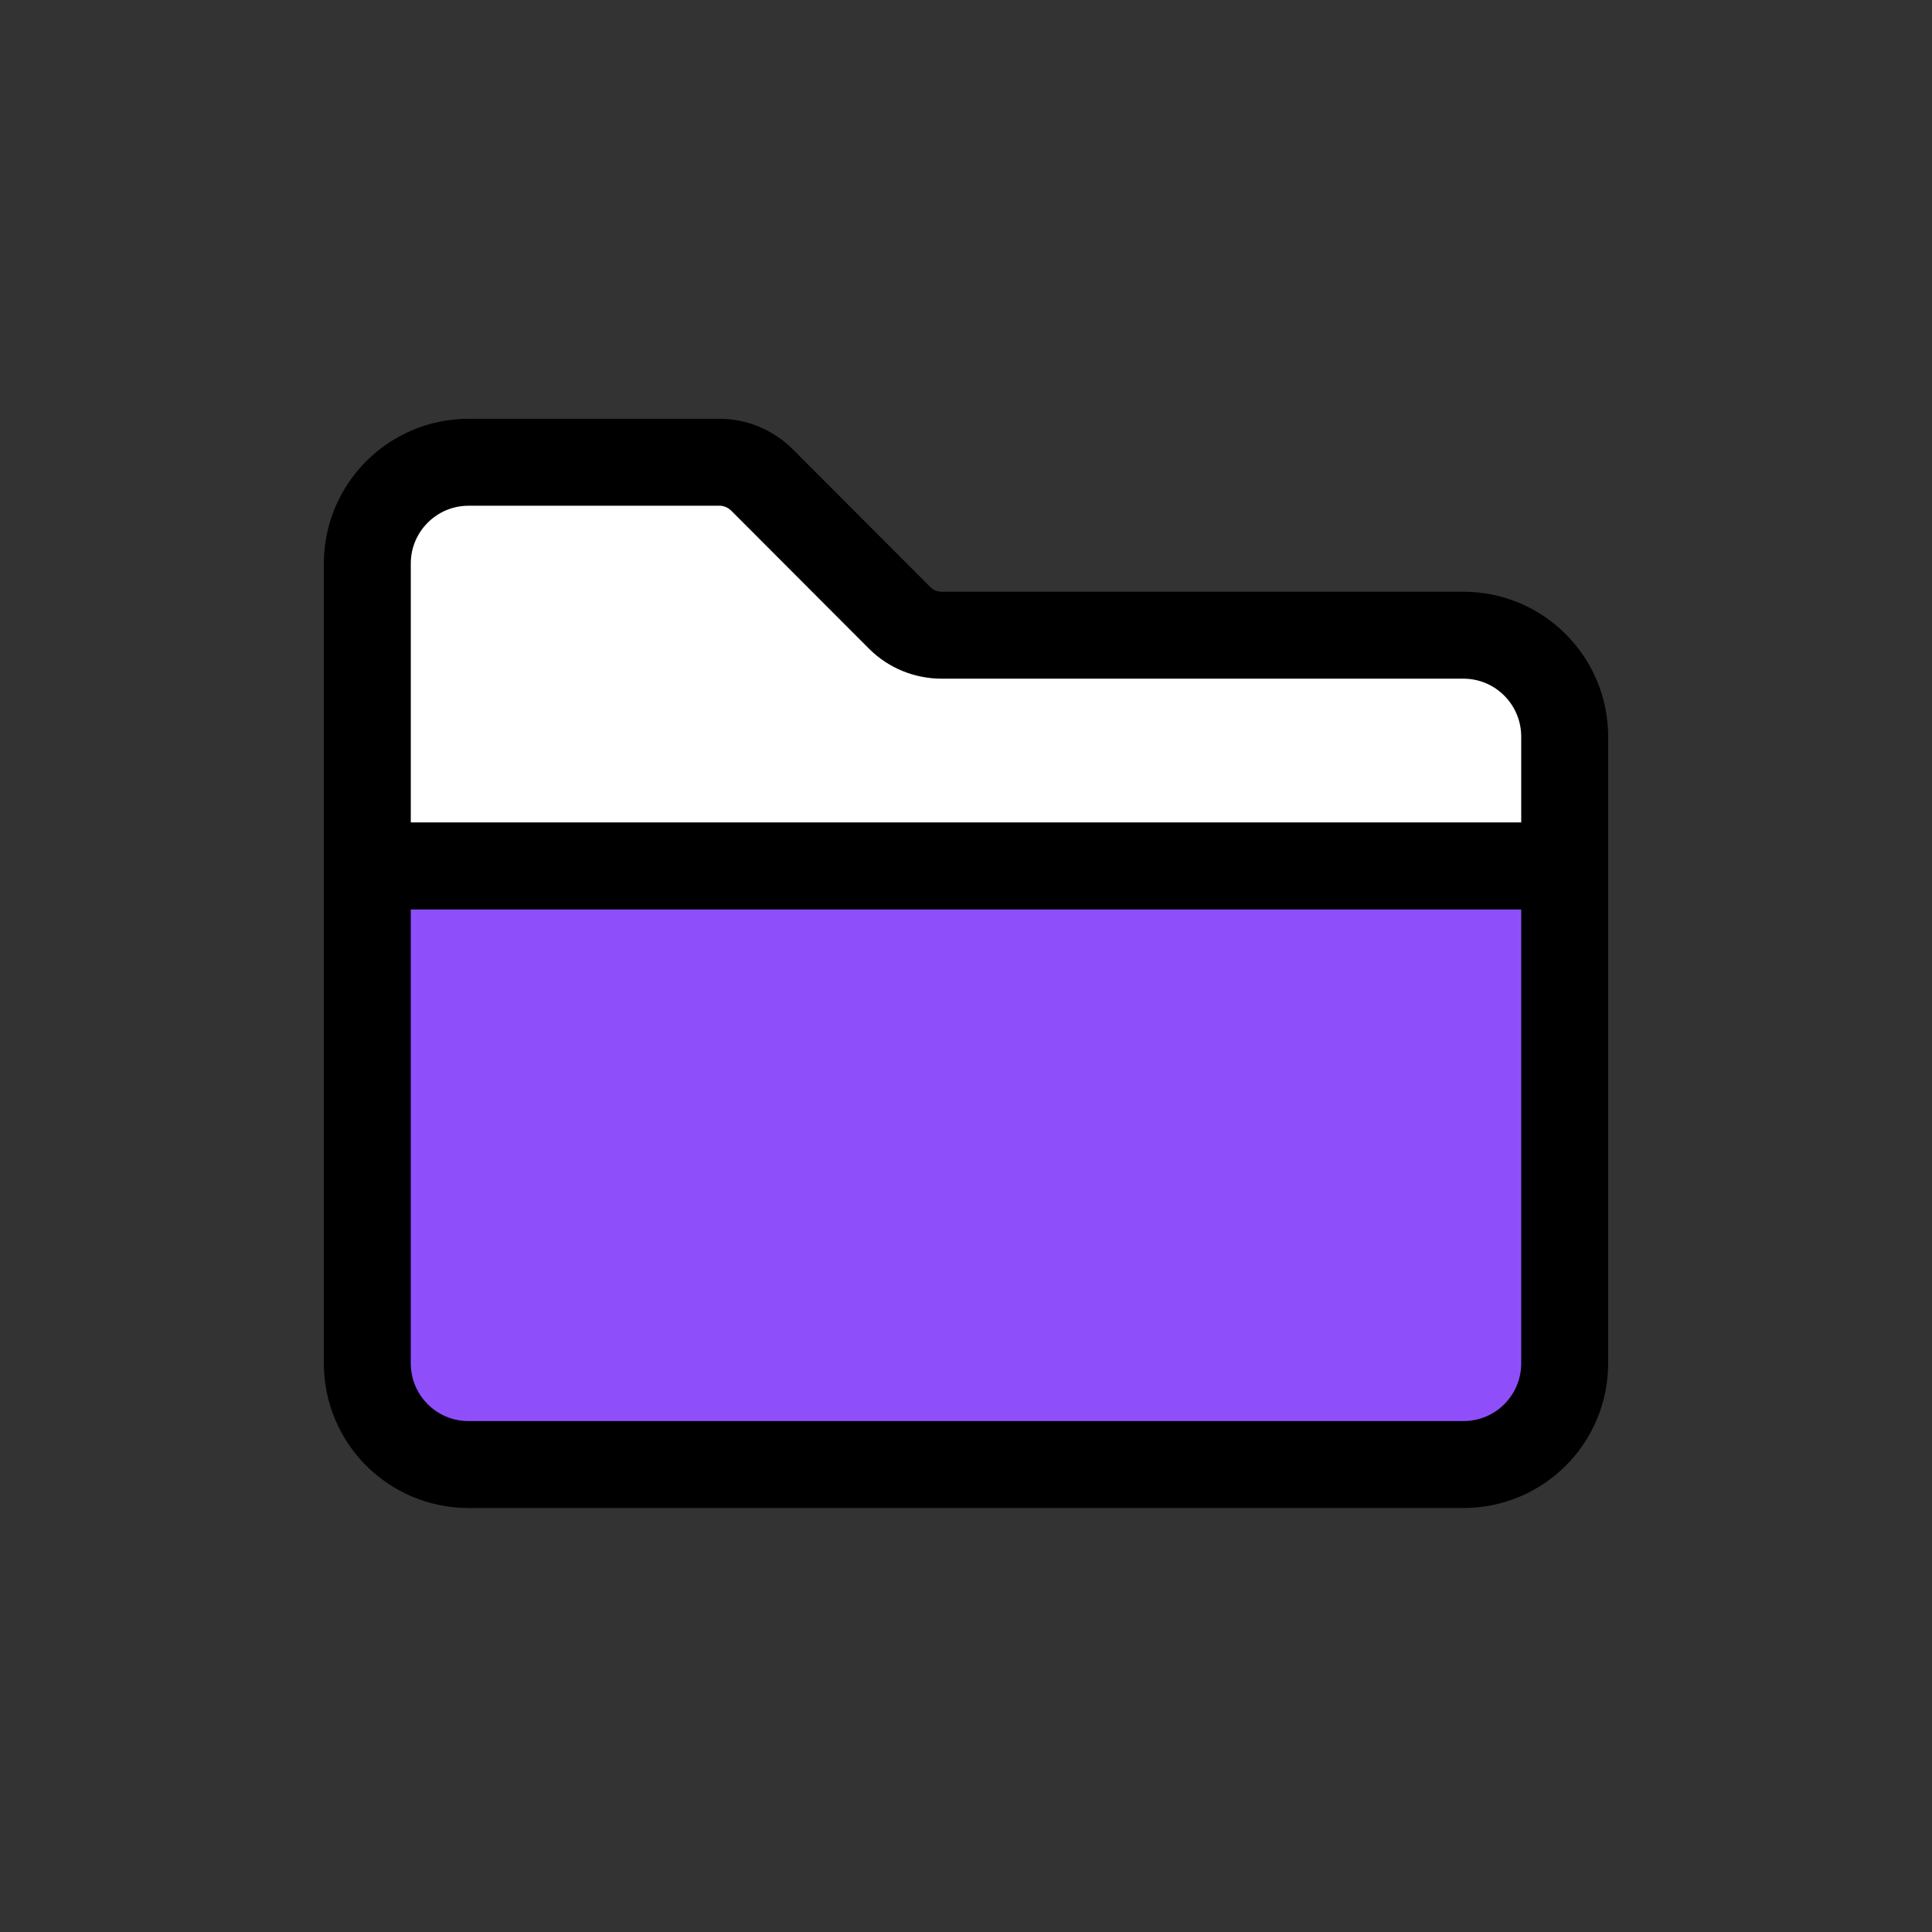
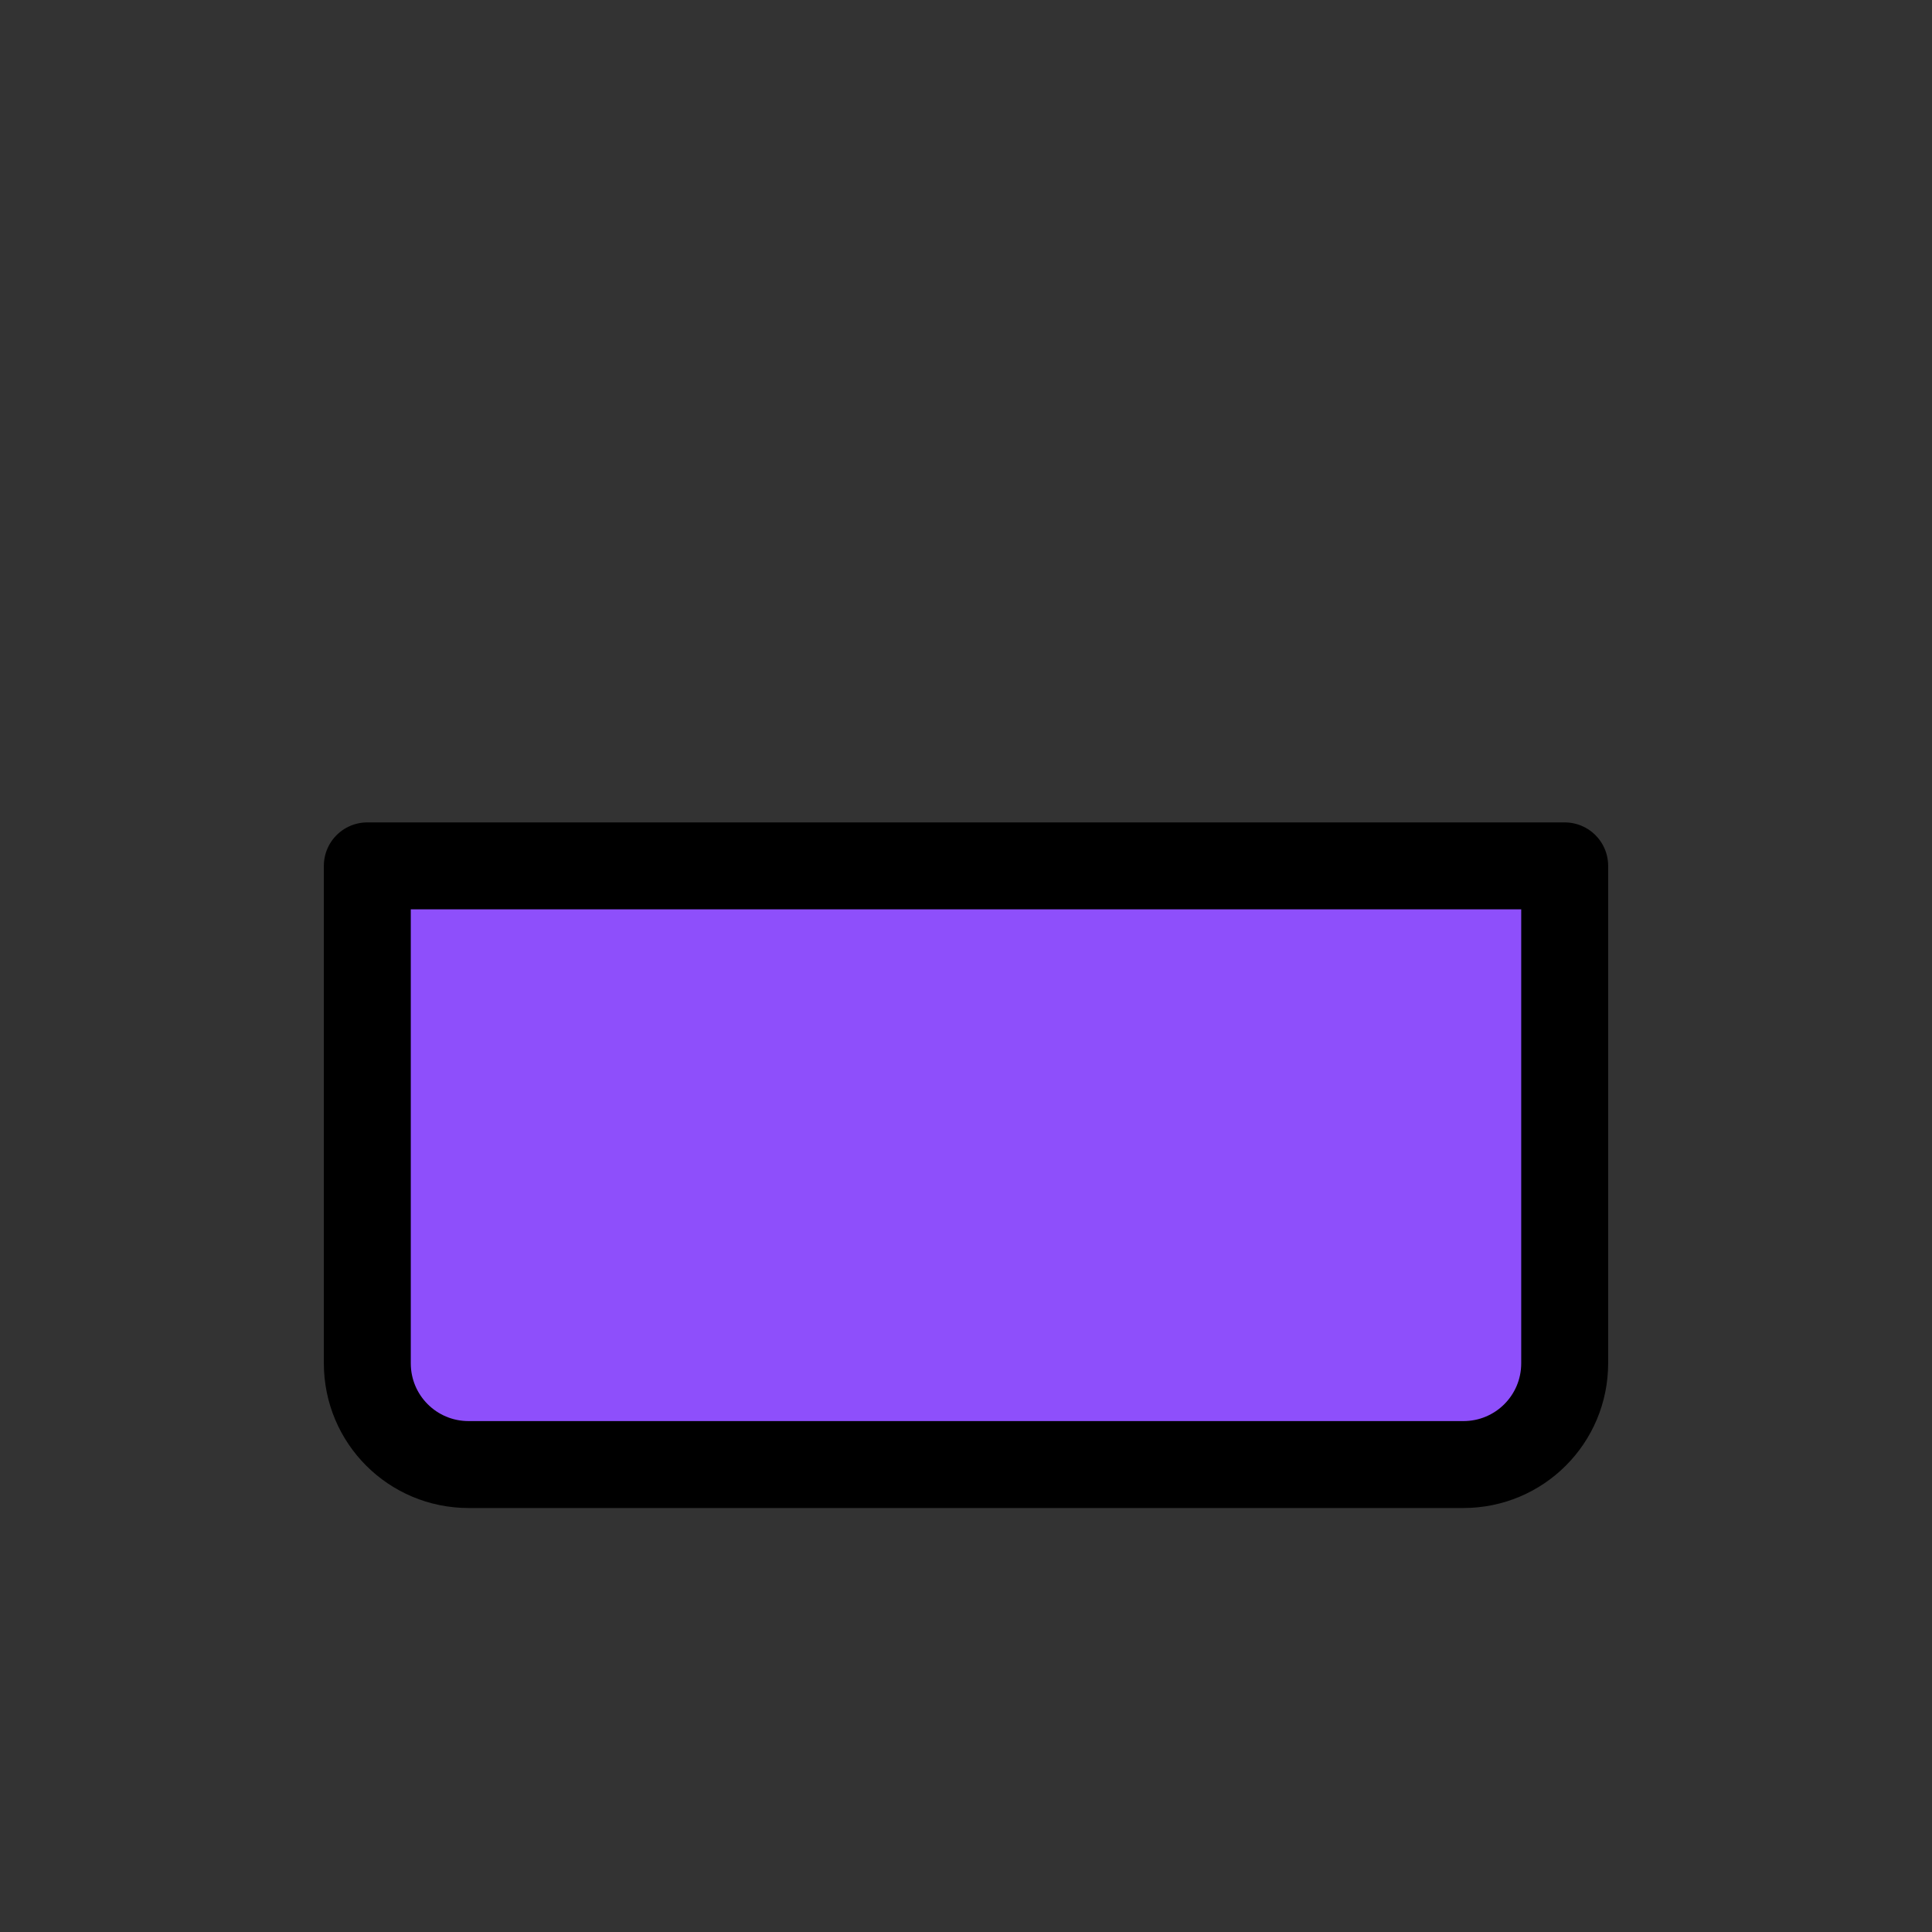
<svg xmlns="http://www.w3.org/2000/svg" id="Layer_2" viewBox="0 0 82 82">
  <rect x="0" y="0" width="82" height="82" fill="#333333" stroke="none" />
  <defs>
    <style>.cls-1{fill:none;}.cls-2{fill:#8e4ffb;}.cls-2,.cls-3{stroke:#000;stroke-linecap:round;stroke-linejoin:round;stroke-width:3.69px;}.cls-3{fill:#fff;}</style>
  </defs>
  <g id="Layer_1-2">
    <g>
      <g>
-         <path class="cls-2" d="M66.41,36.75v21.11c0,2.38-1.92,4.3-4.3,4.3H19.89c-2.38,0-4.3-1.92-4.3-4.3v-21.11h50.82Z" />
-         <path class="cls-3" d="M66.41,31.27v5.48H15.59v-12.83c0-2.37,1.92-4.3,4.3-4.3h10.65c.67,0,1.31,.27,1.79,.74l5.86,5.87c.47,.47,1.11,.73,1.78,.73h22.14c2.38,0,4.3,1.93,4.3,4.31Z" />
+         <path class="cls-2" d="M66.41,36.75v21.11c0,2.38-1.92,4.3-4.3,4.3H19.89c-2.38,0-4.3-1.92-4.3-4.3v-21.11h50.82" />
      </g>
      <rect class="cls-1" width="82" height="82" />
    </g>
  </g>
</svg>